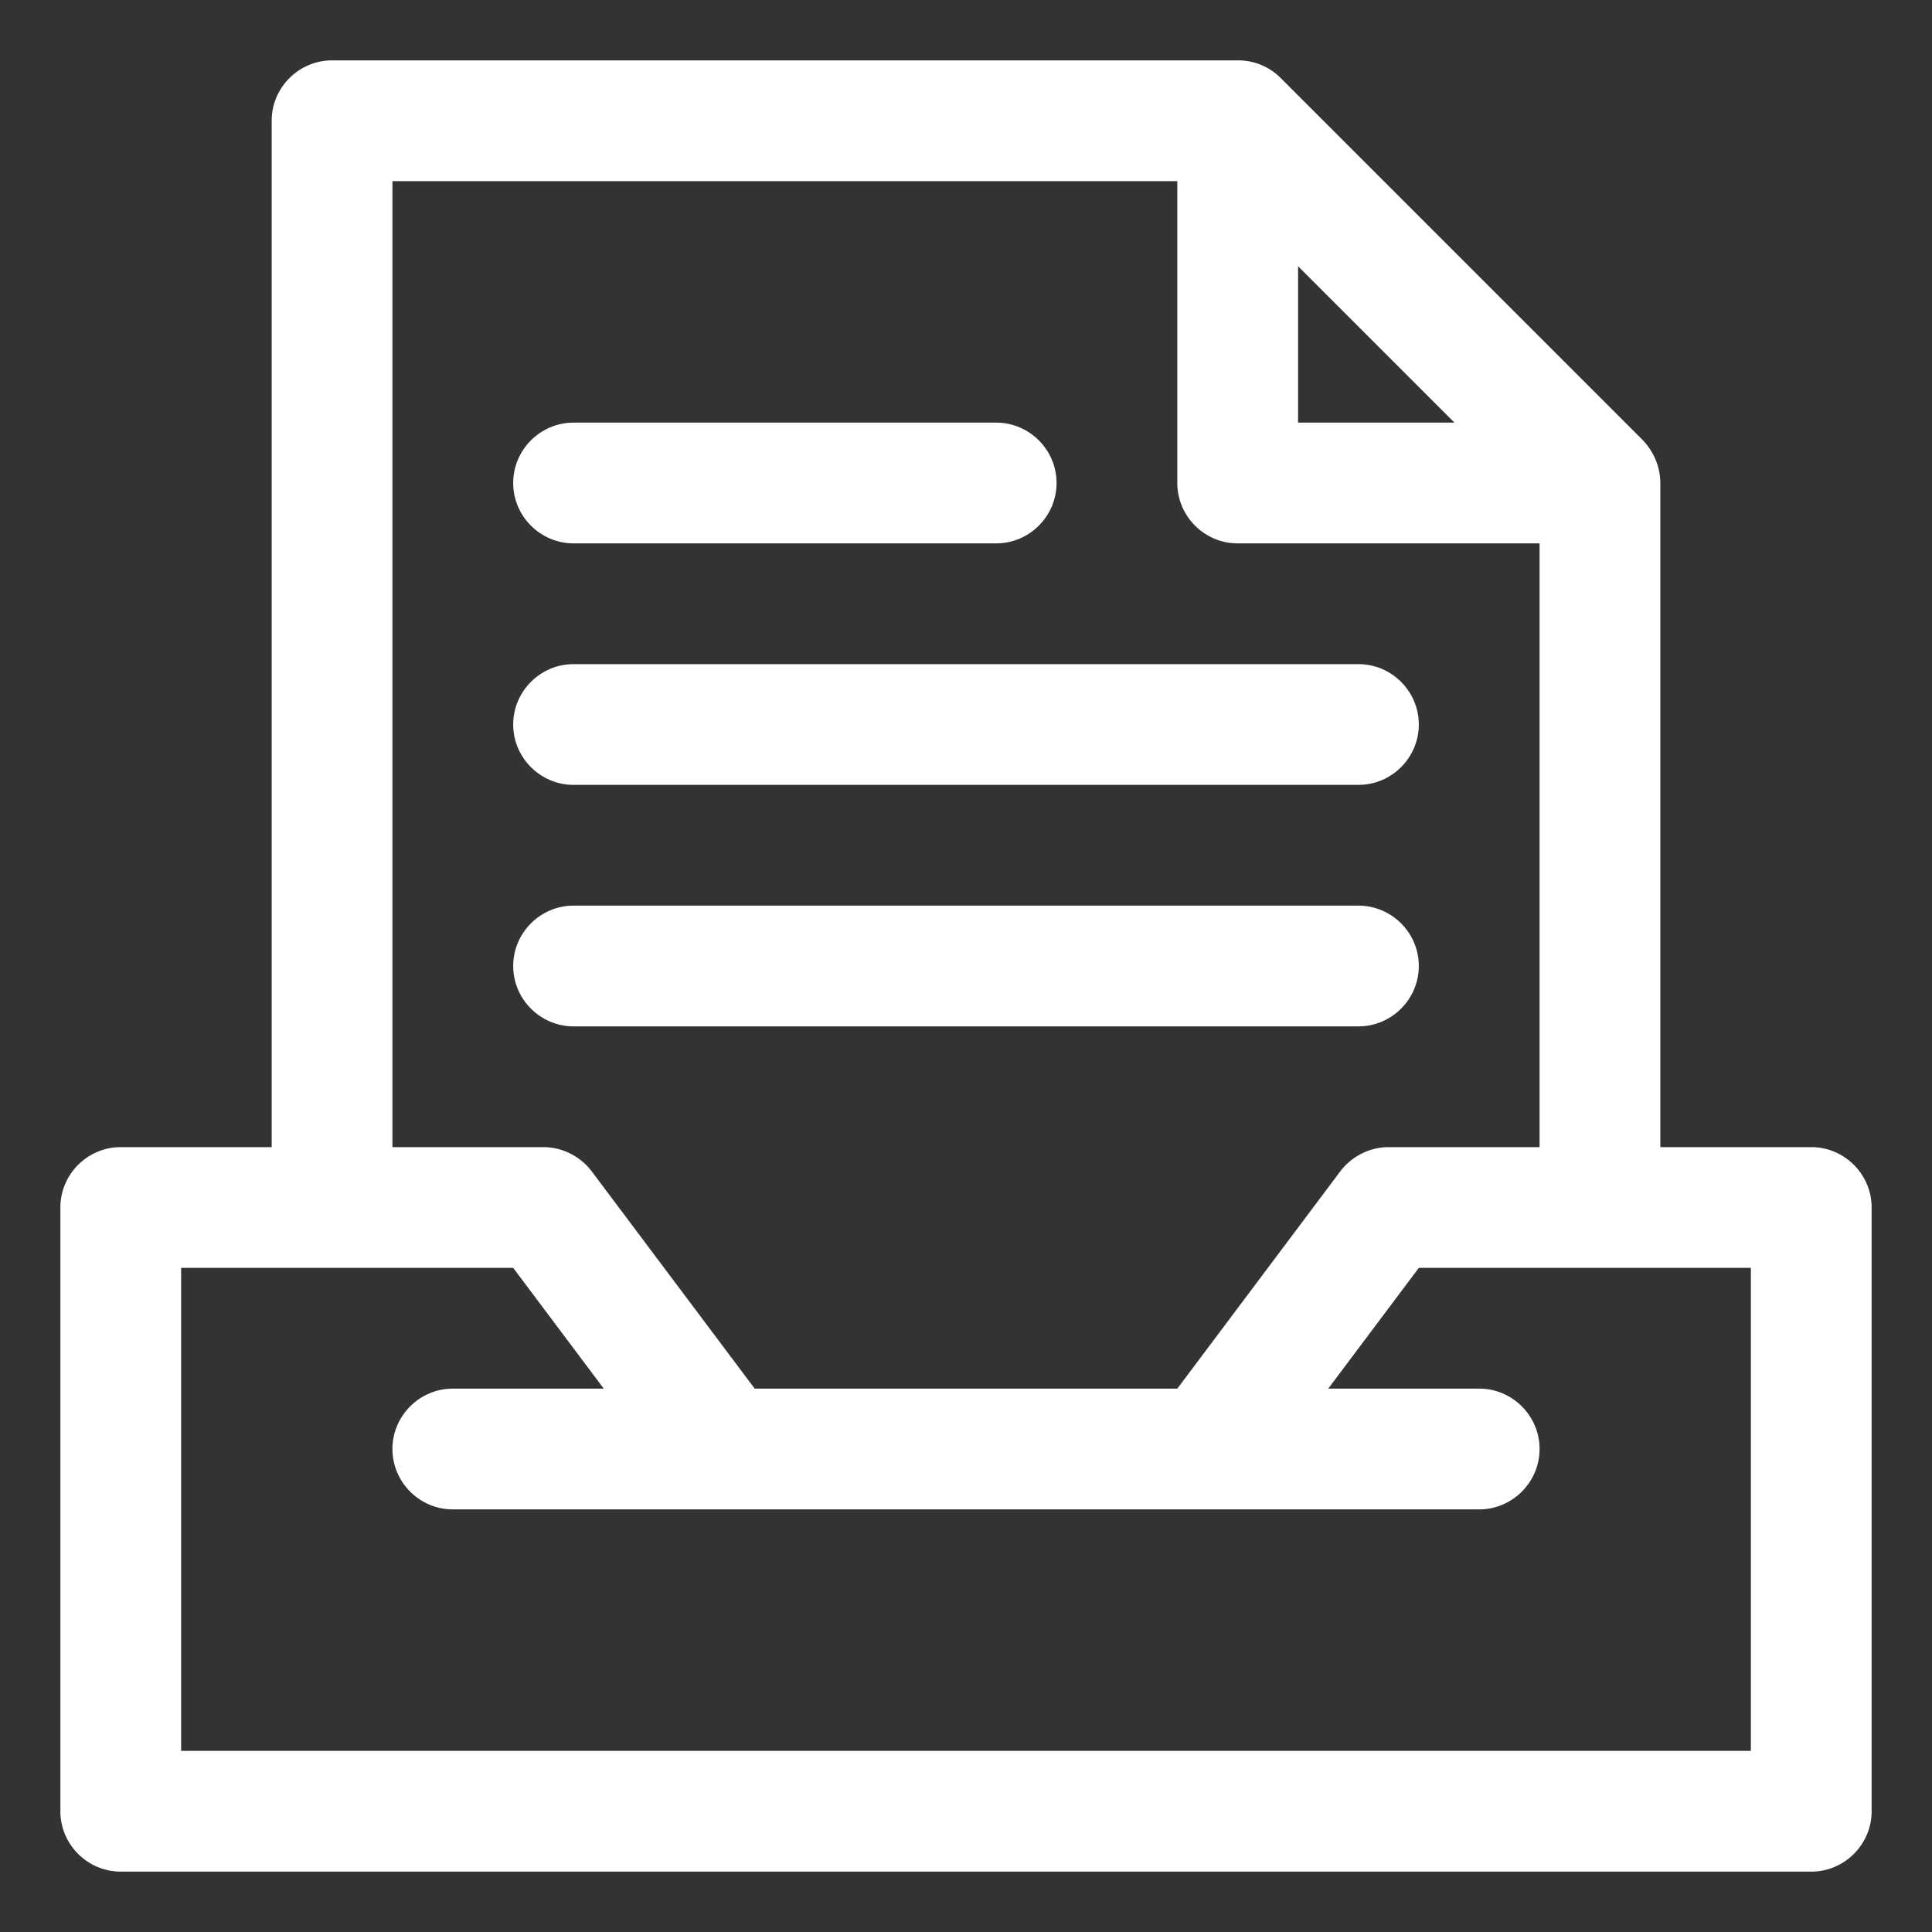
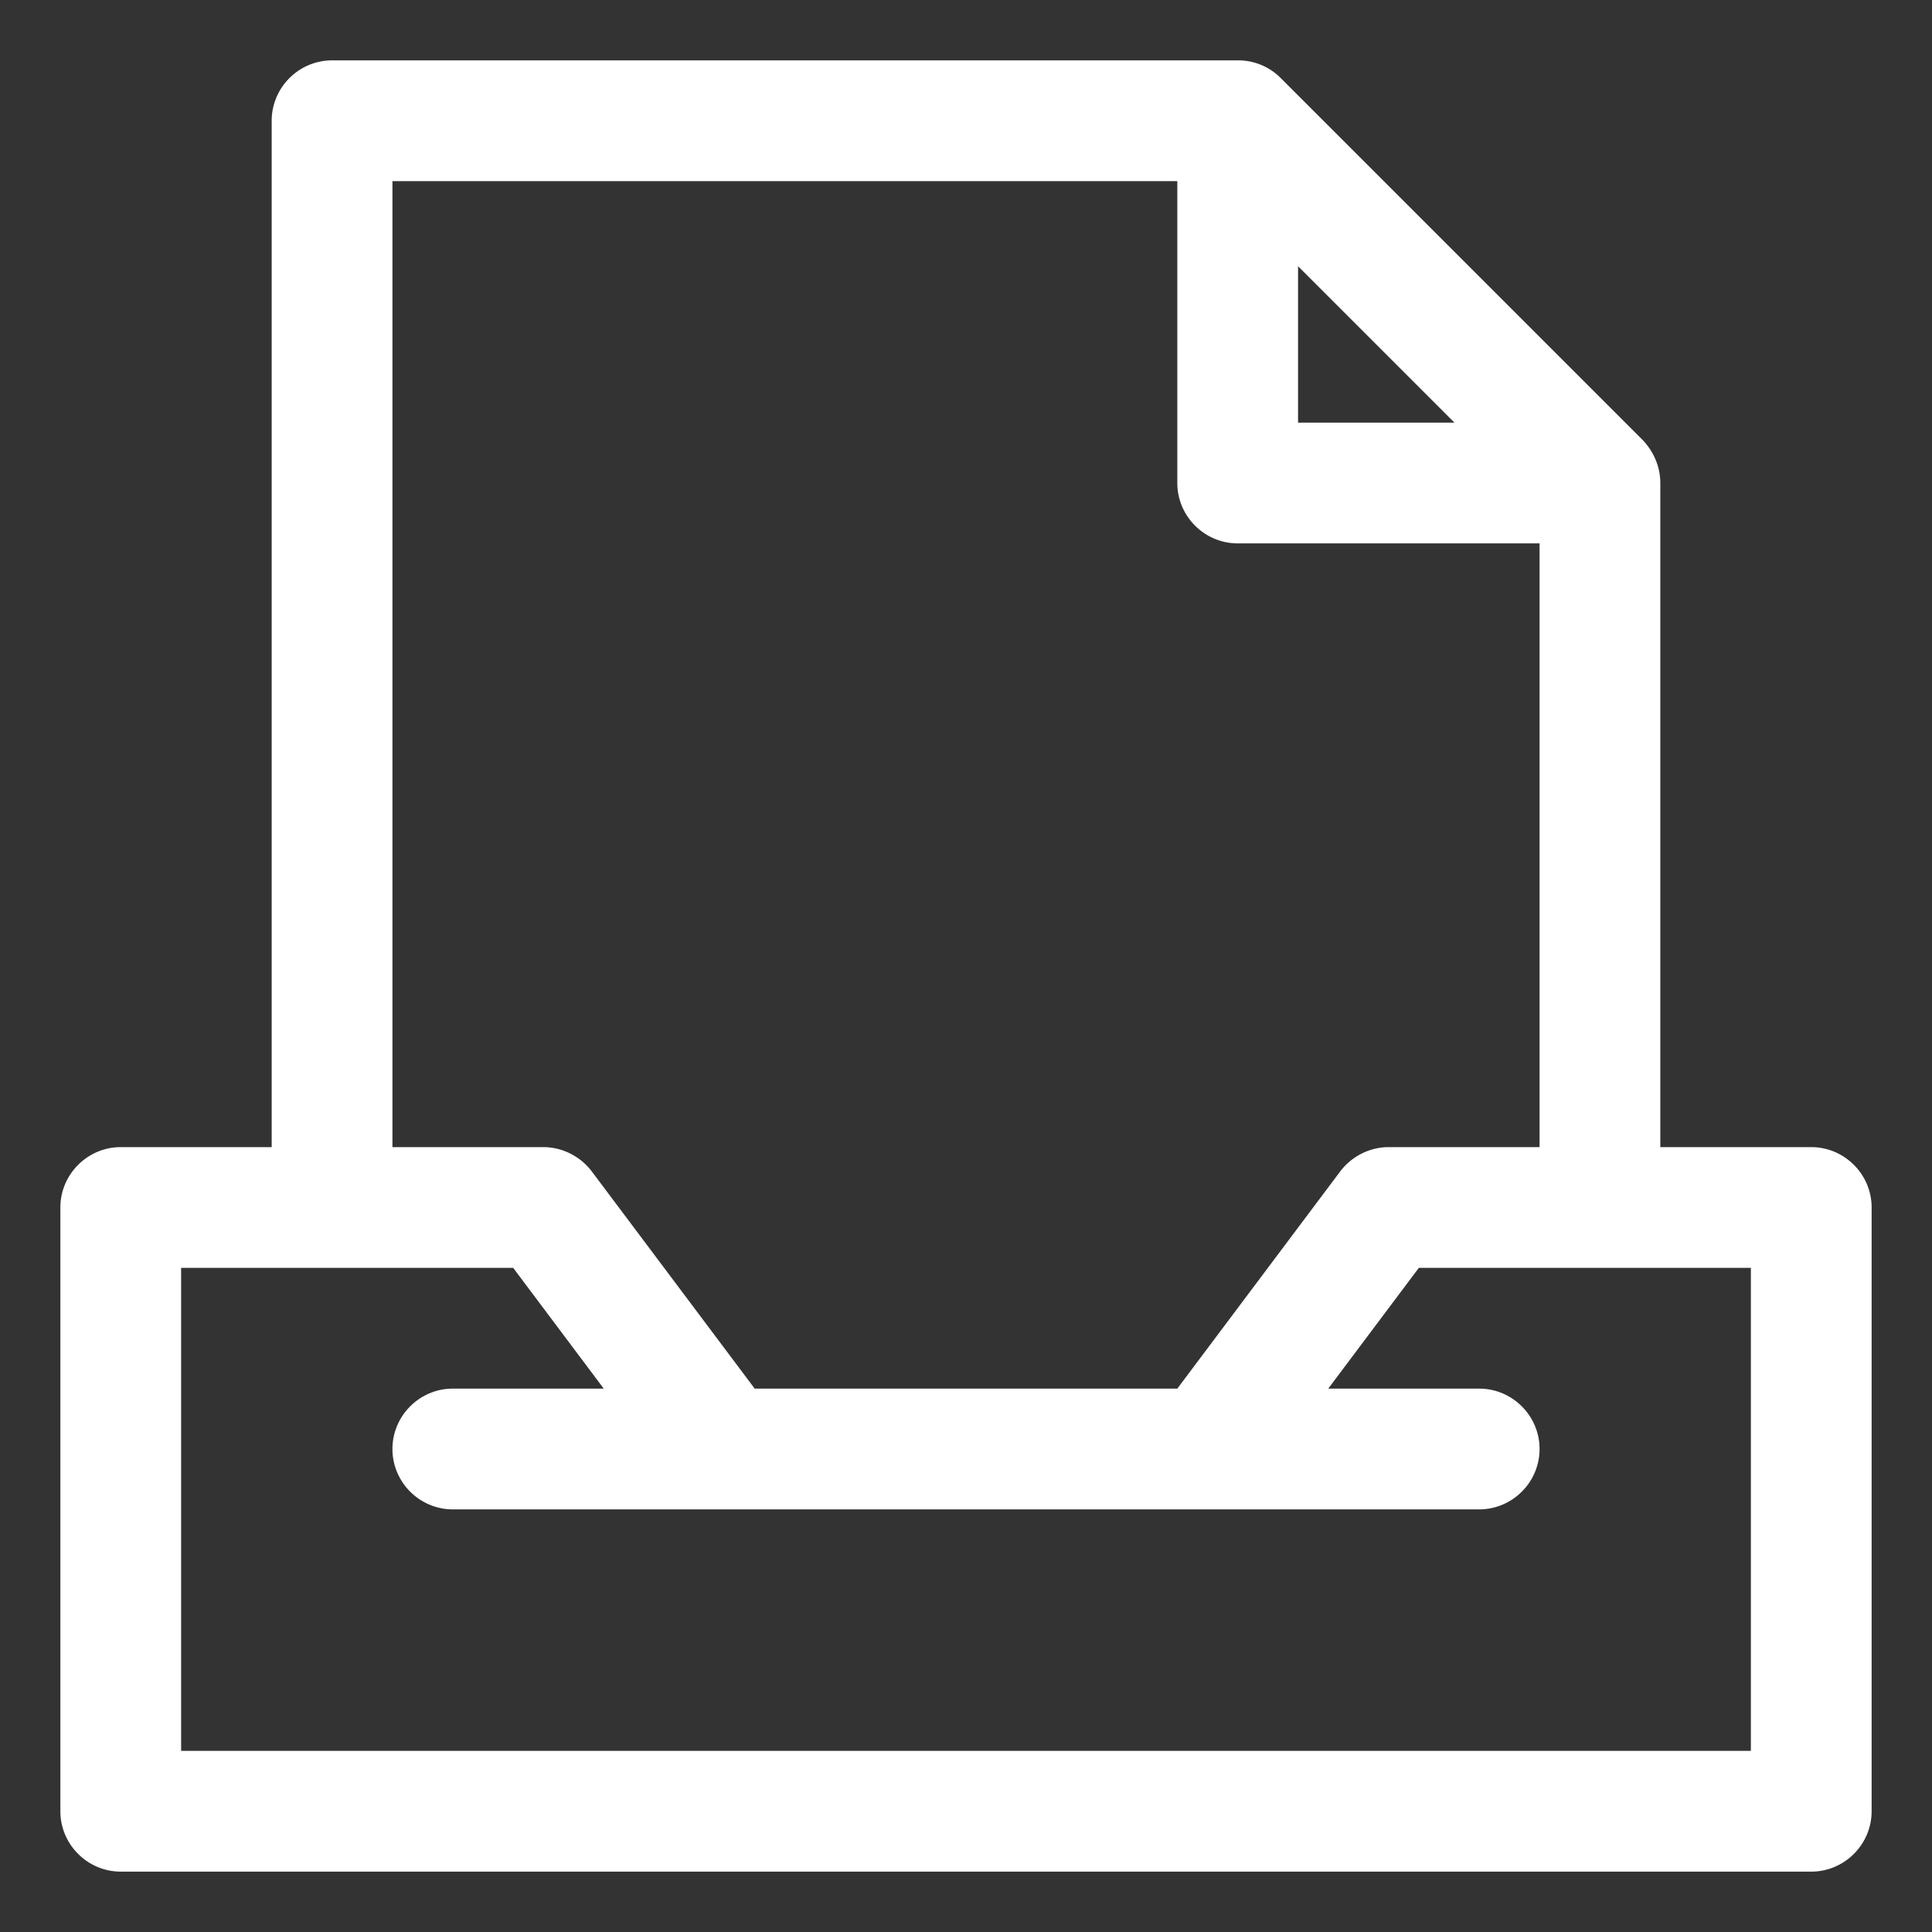
<svg xmlns="http://www.w3.org/2000/svg" width="512" height="512" x="0" y="0" viewBox="0 0 32 32" style="enable-background:new 0 0 512 512" xml:space="preserve" class="">
  <rect x="0" y="0" width="32" height="32" fill="#333333" stroke="none" />
  <g>
    <path d="M30 19h-2.5V8c0-.27-.11-.52-.29-.71l-6-6A.99.99 0 0 0 20.5 1h-15c-.55 0-1 .45-1 1v17H2c-.55 0-1 .45-1 1v10c0 .55.45 1 1 1h28c.55 0 1-.45 1-1V20c0-.55-.45-1-1-1zM21.5 4.41 24.09 7H21.5zM6.5 3h13v5c0 .55.45 1 1 1h5v10H23c-.31 0-.61.15-.8.4L19.5 23h-7l-2.7-3.6c-.19-.25-.49-.4-.8-.4H6.5zM29 29H3v-8h5.5l1.5 2H7.5c-.55 0-1 .45-1 1s.45 1 1 1h17c.55 0 1-.45 1-1s-.45-1-1-1H22l1.5-2H29z" fill="#ffffff" opacity="1" data-original="#000000" class="" />
-     <path d="M22.5 17c.55 0 1-.45 1-1s-.45-1-1-1h-13c-.55 0-1 .45-1 1s.45 1 1 1zM9.5 13h13c.55 0 1-.45 1-1s-.45-1-1-1h-13c-.55 0-1 .45-1 1s.45 1 1 1zM9.5 9h7c.55 0 1-.45 1-1s-.45-1-1-1h-7c-.55 0-1 .45-1 1s.45 1 1 1z" fill="#ffffff" opacity="1" data-original="#000000" class="" />
  </g>
</svg>